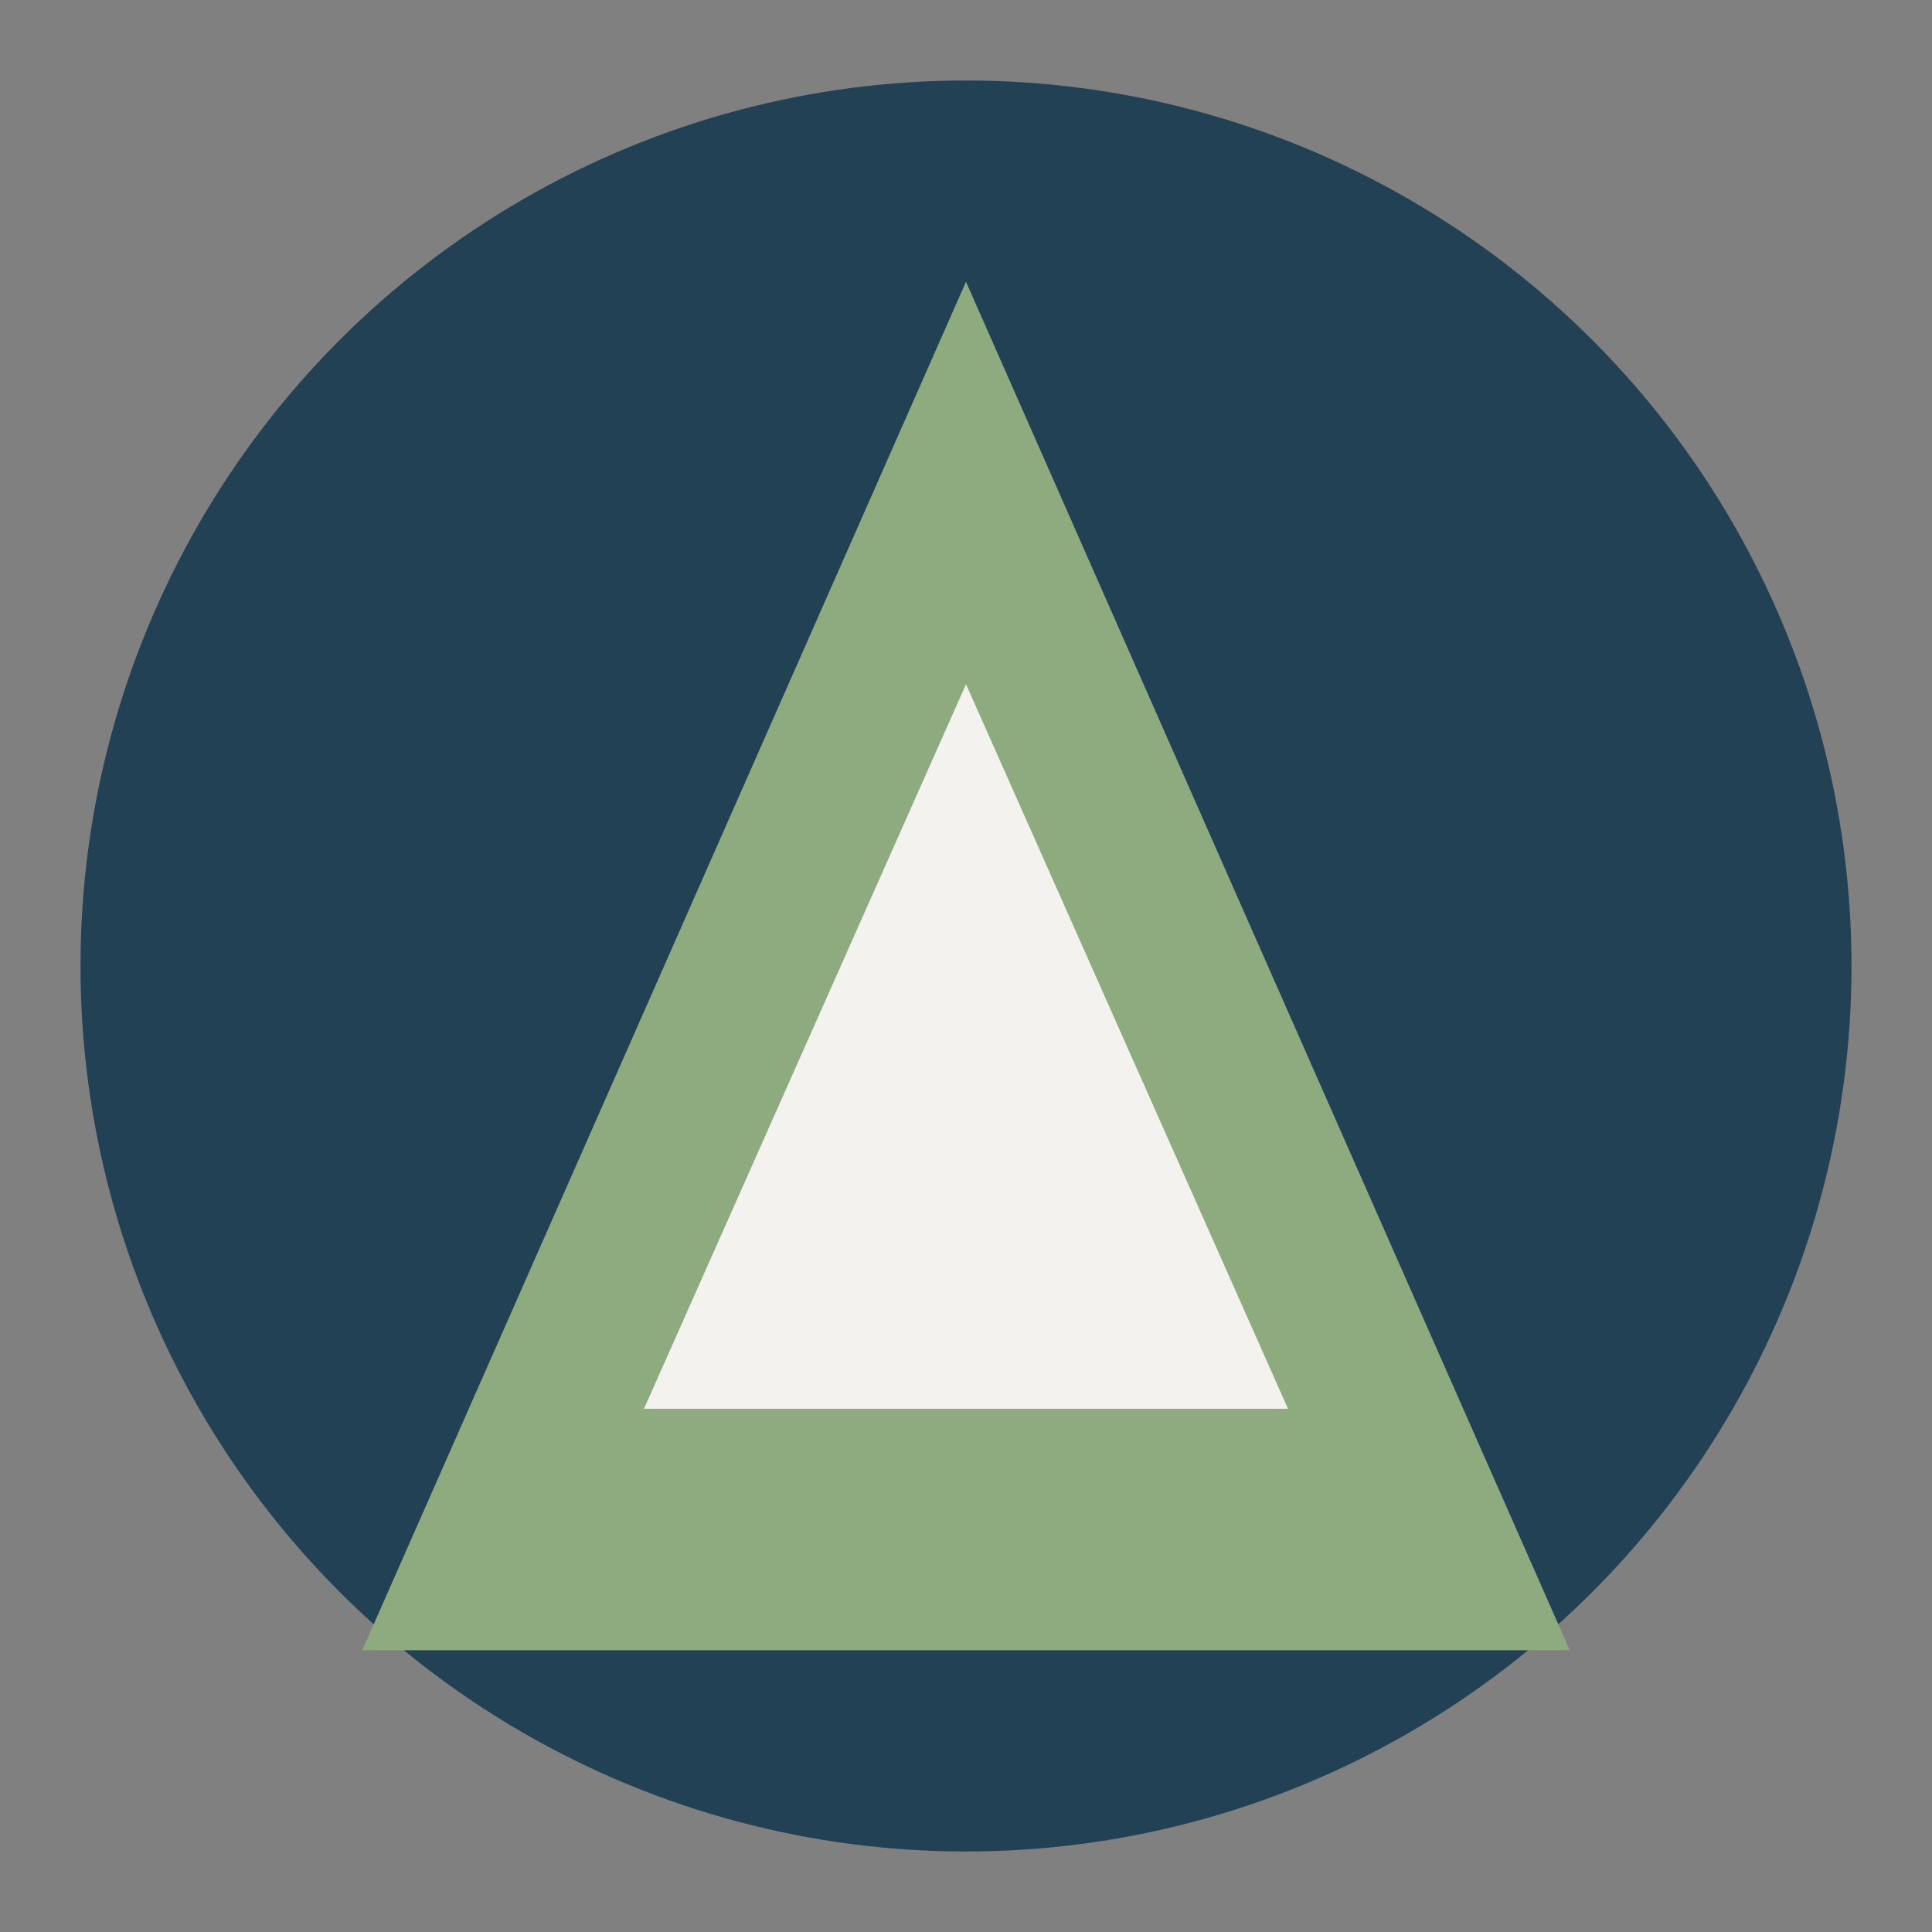
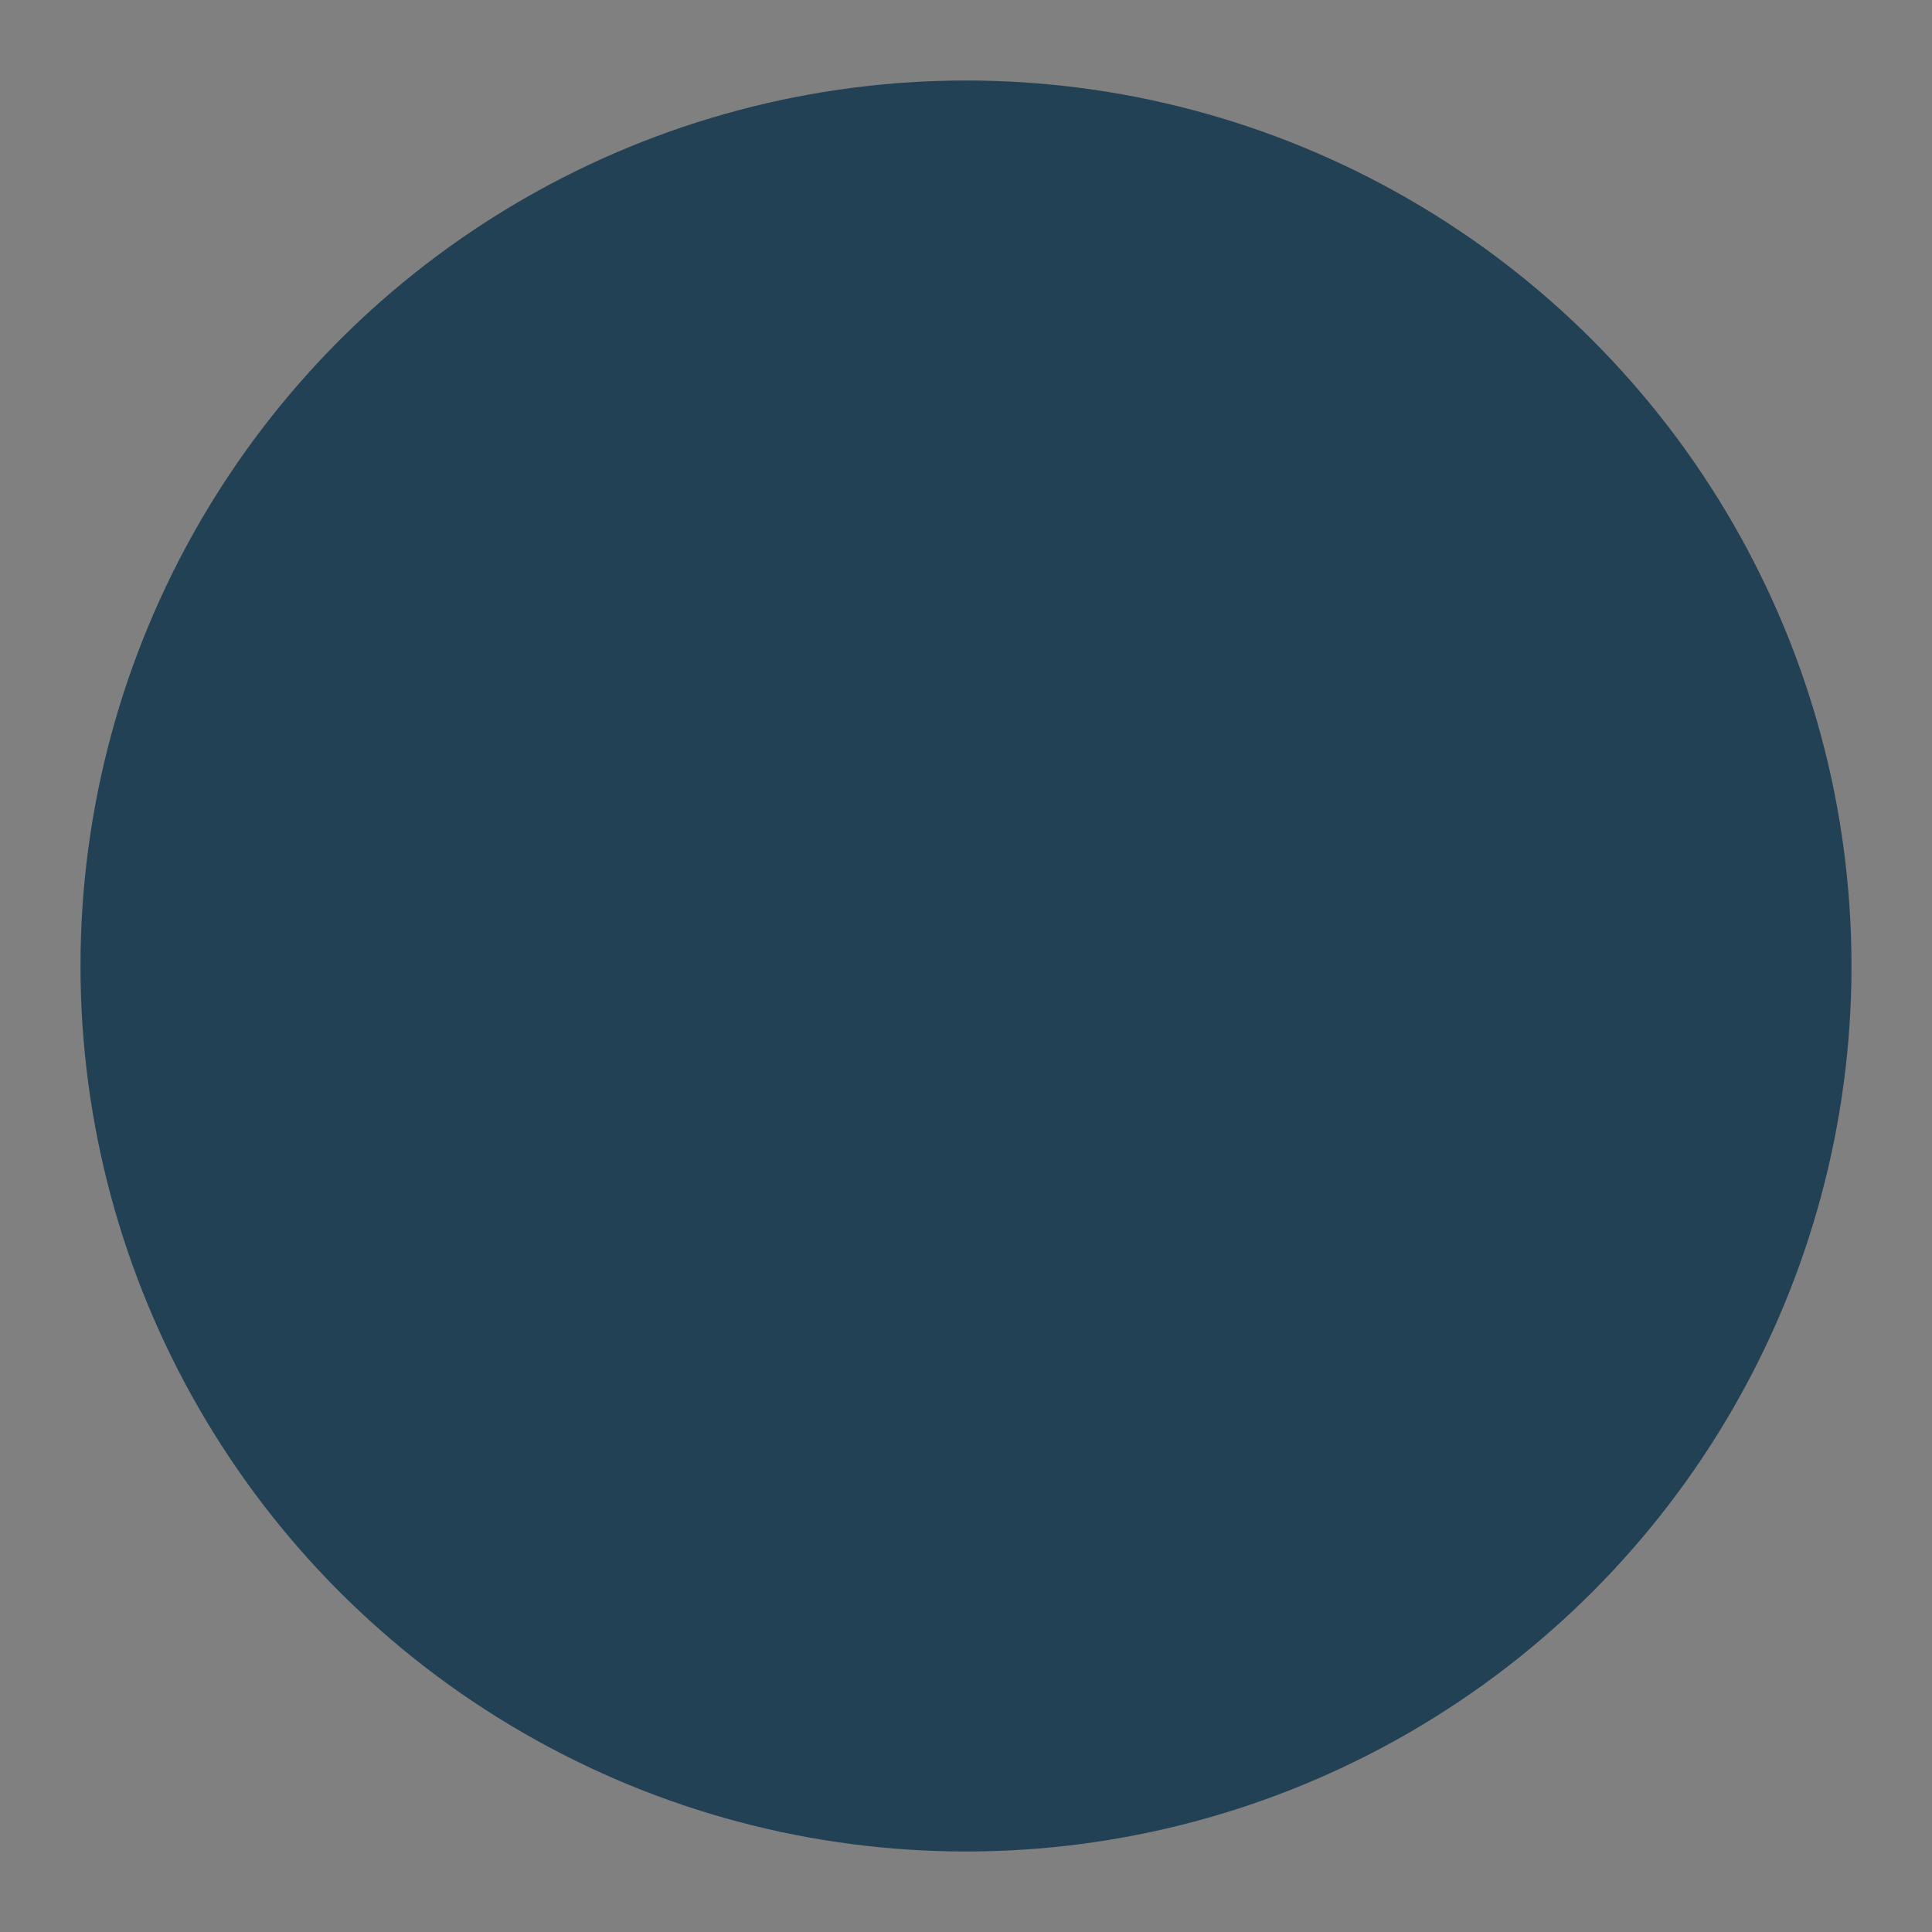
<svg xmlns="http://www.w3.org/2000/svg" width="48" height="48" viewBox="0 0 48 48">
  <rect x="0" y="0" width="48" height="48" fill="#808080" stroke="none" />
  <circle cx="24" cy="24" r="22" fill="#234155" />
-   <polygon points="24,7 39,41 9,41" fill="#8DAB7F" />
-   <path d="M24 17 L32 35 H16 Z" fill="#F3F2EF" />
</svg>